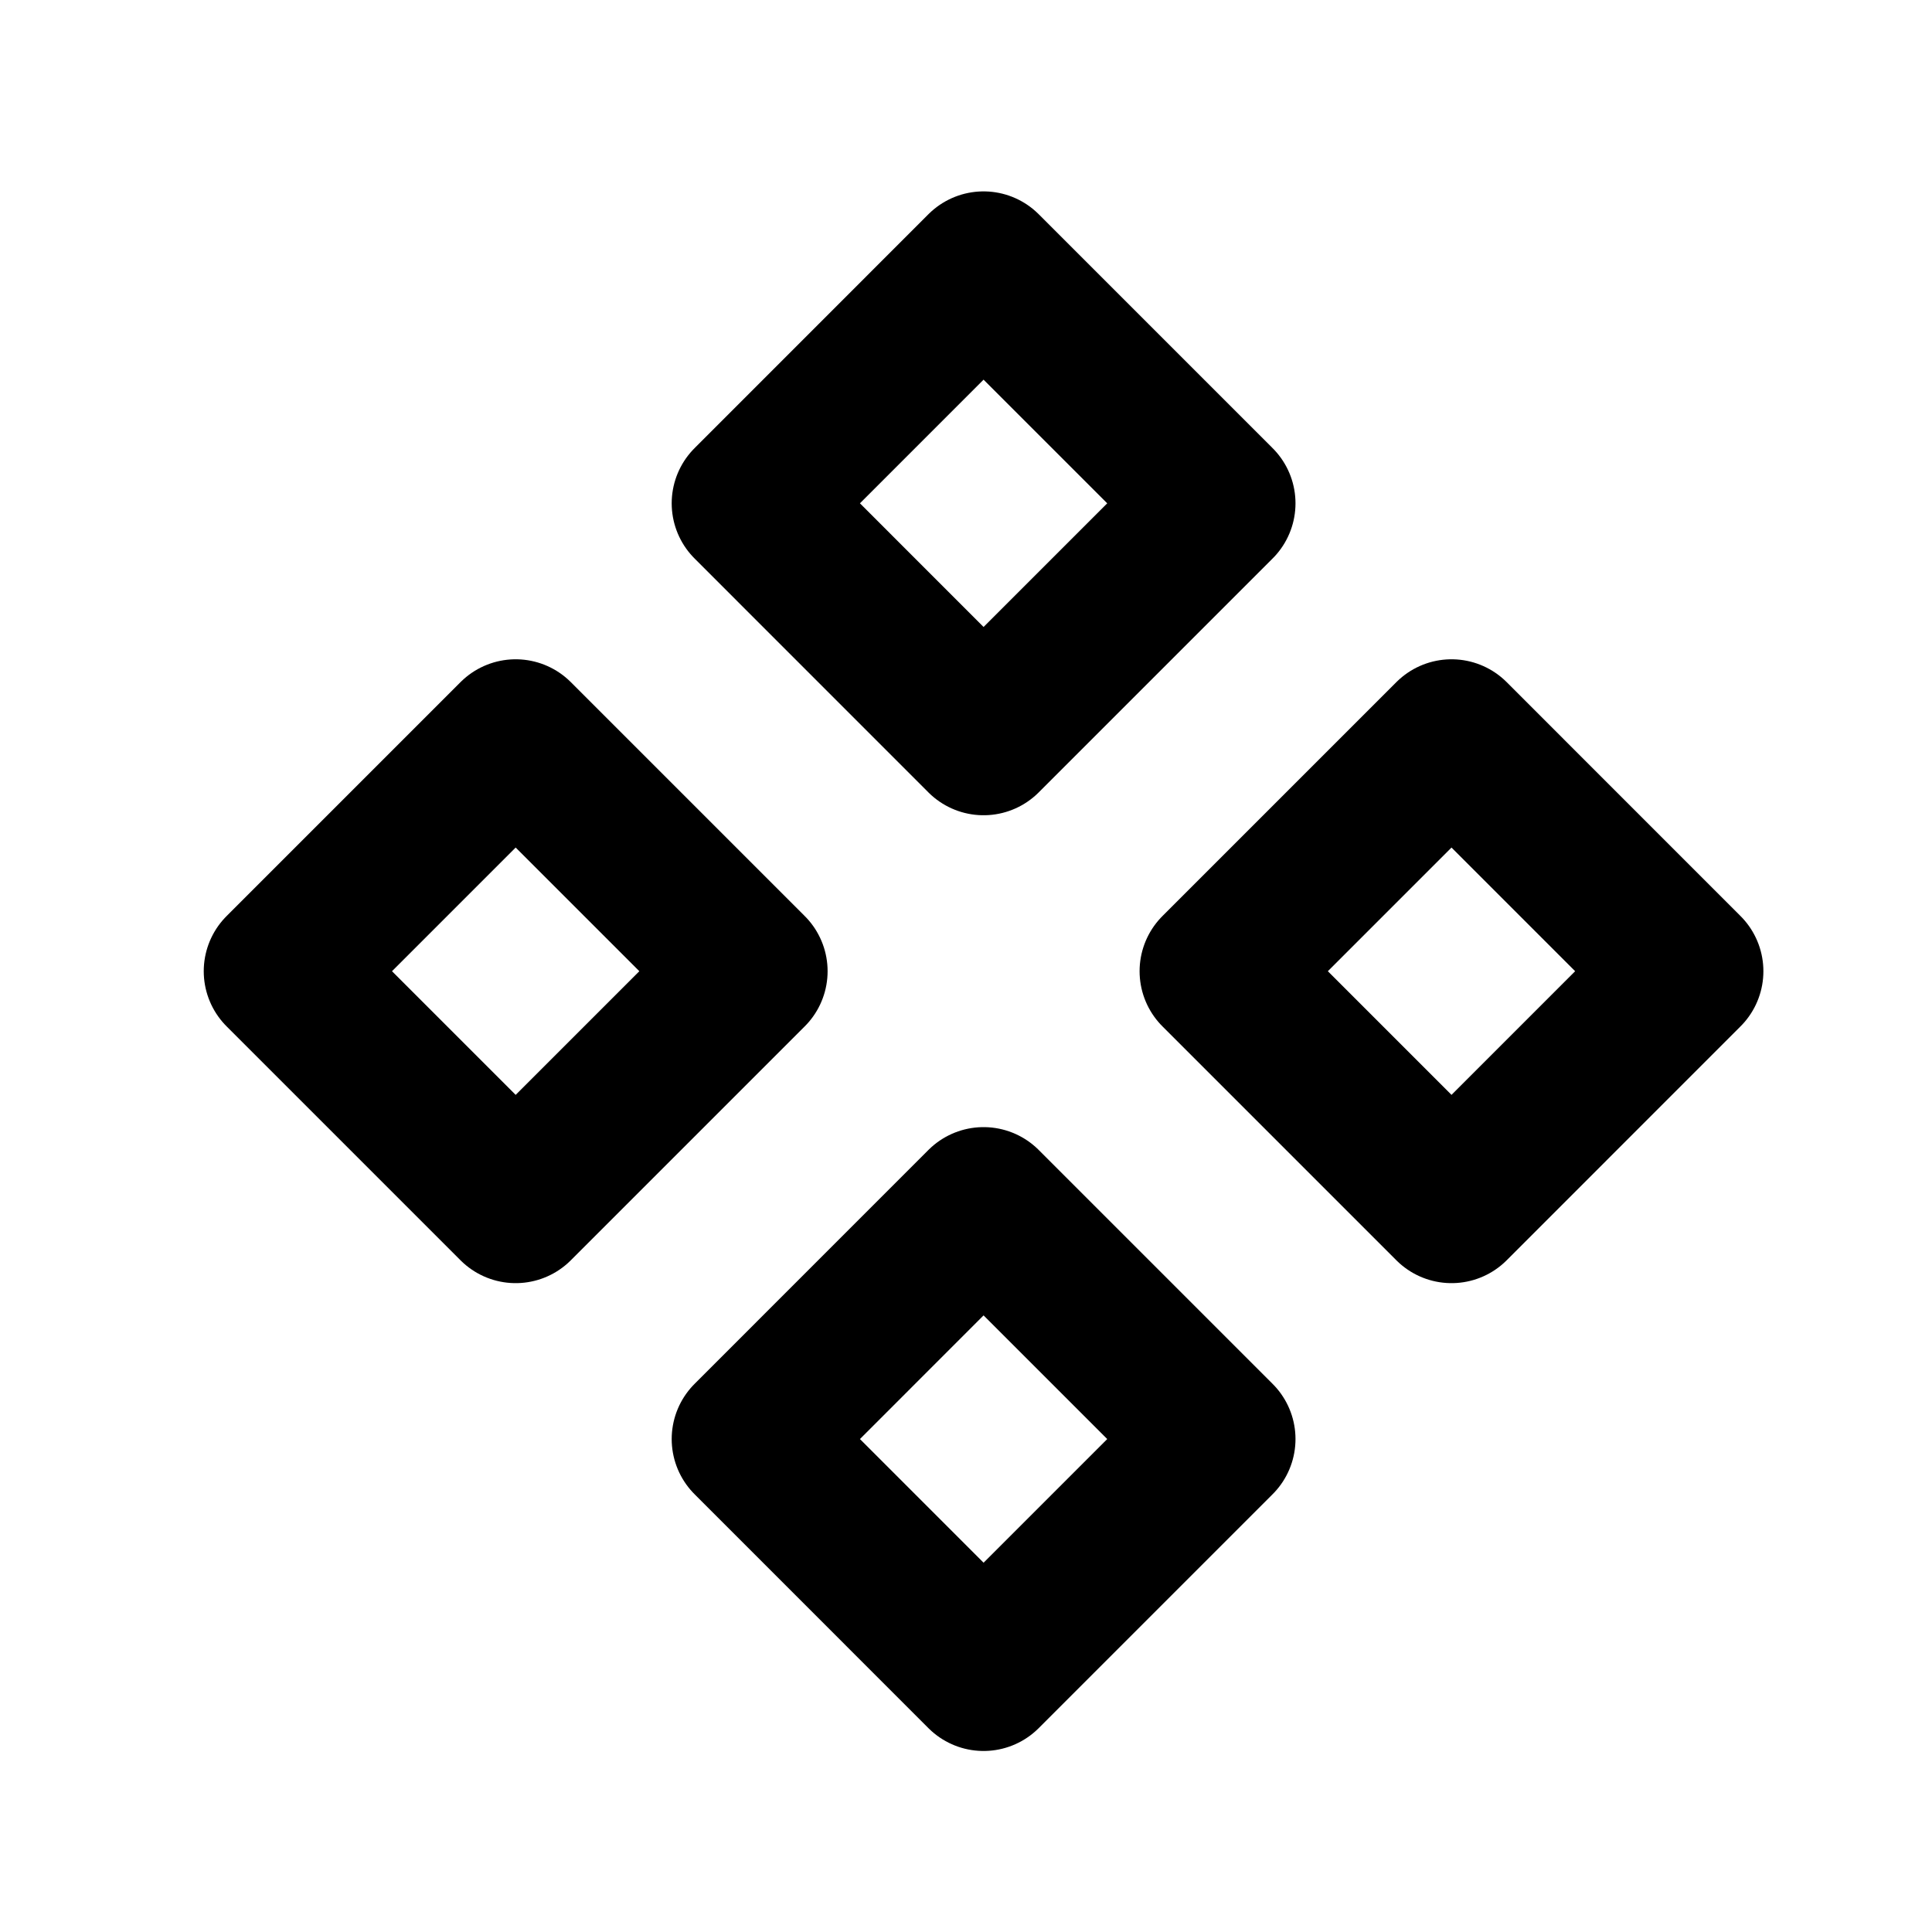
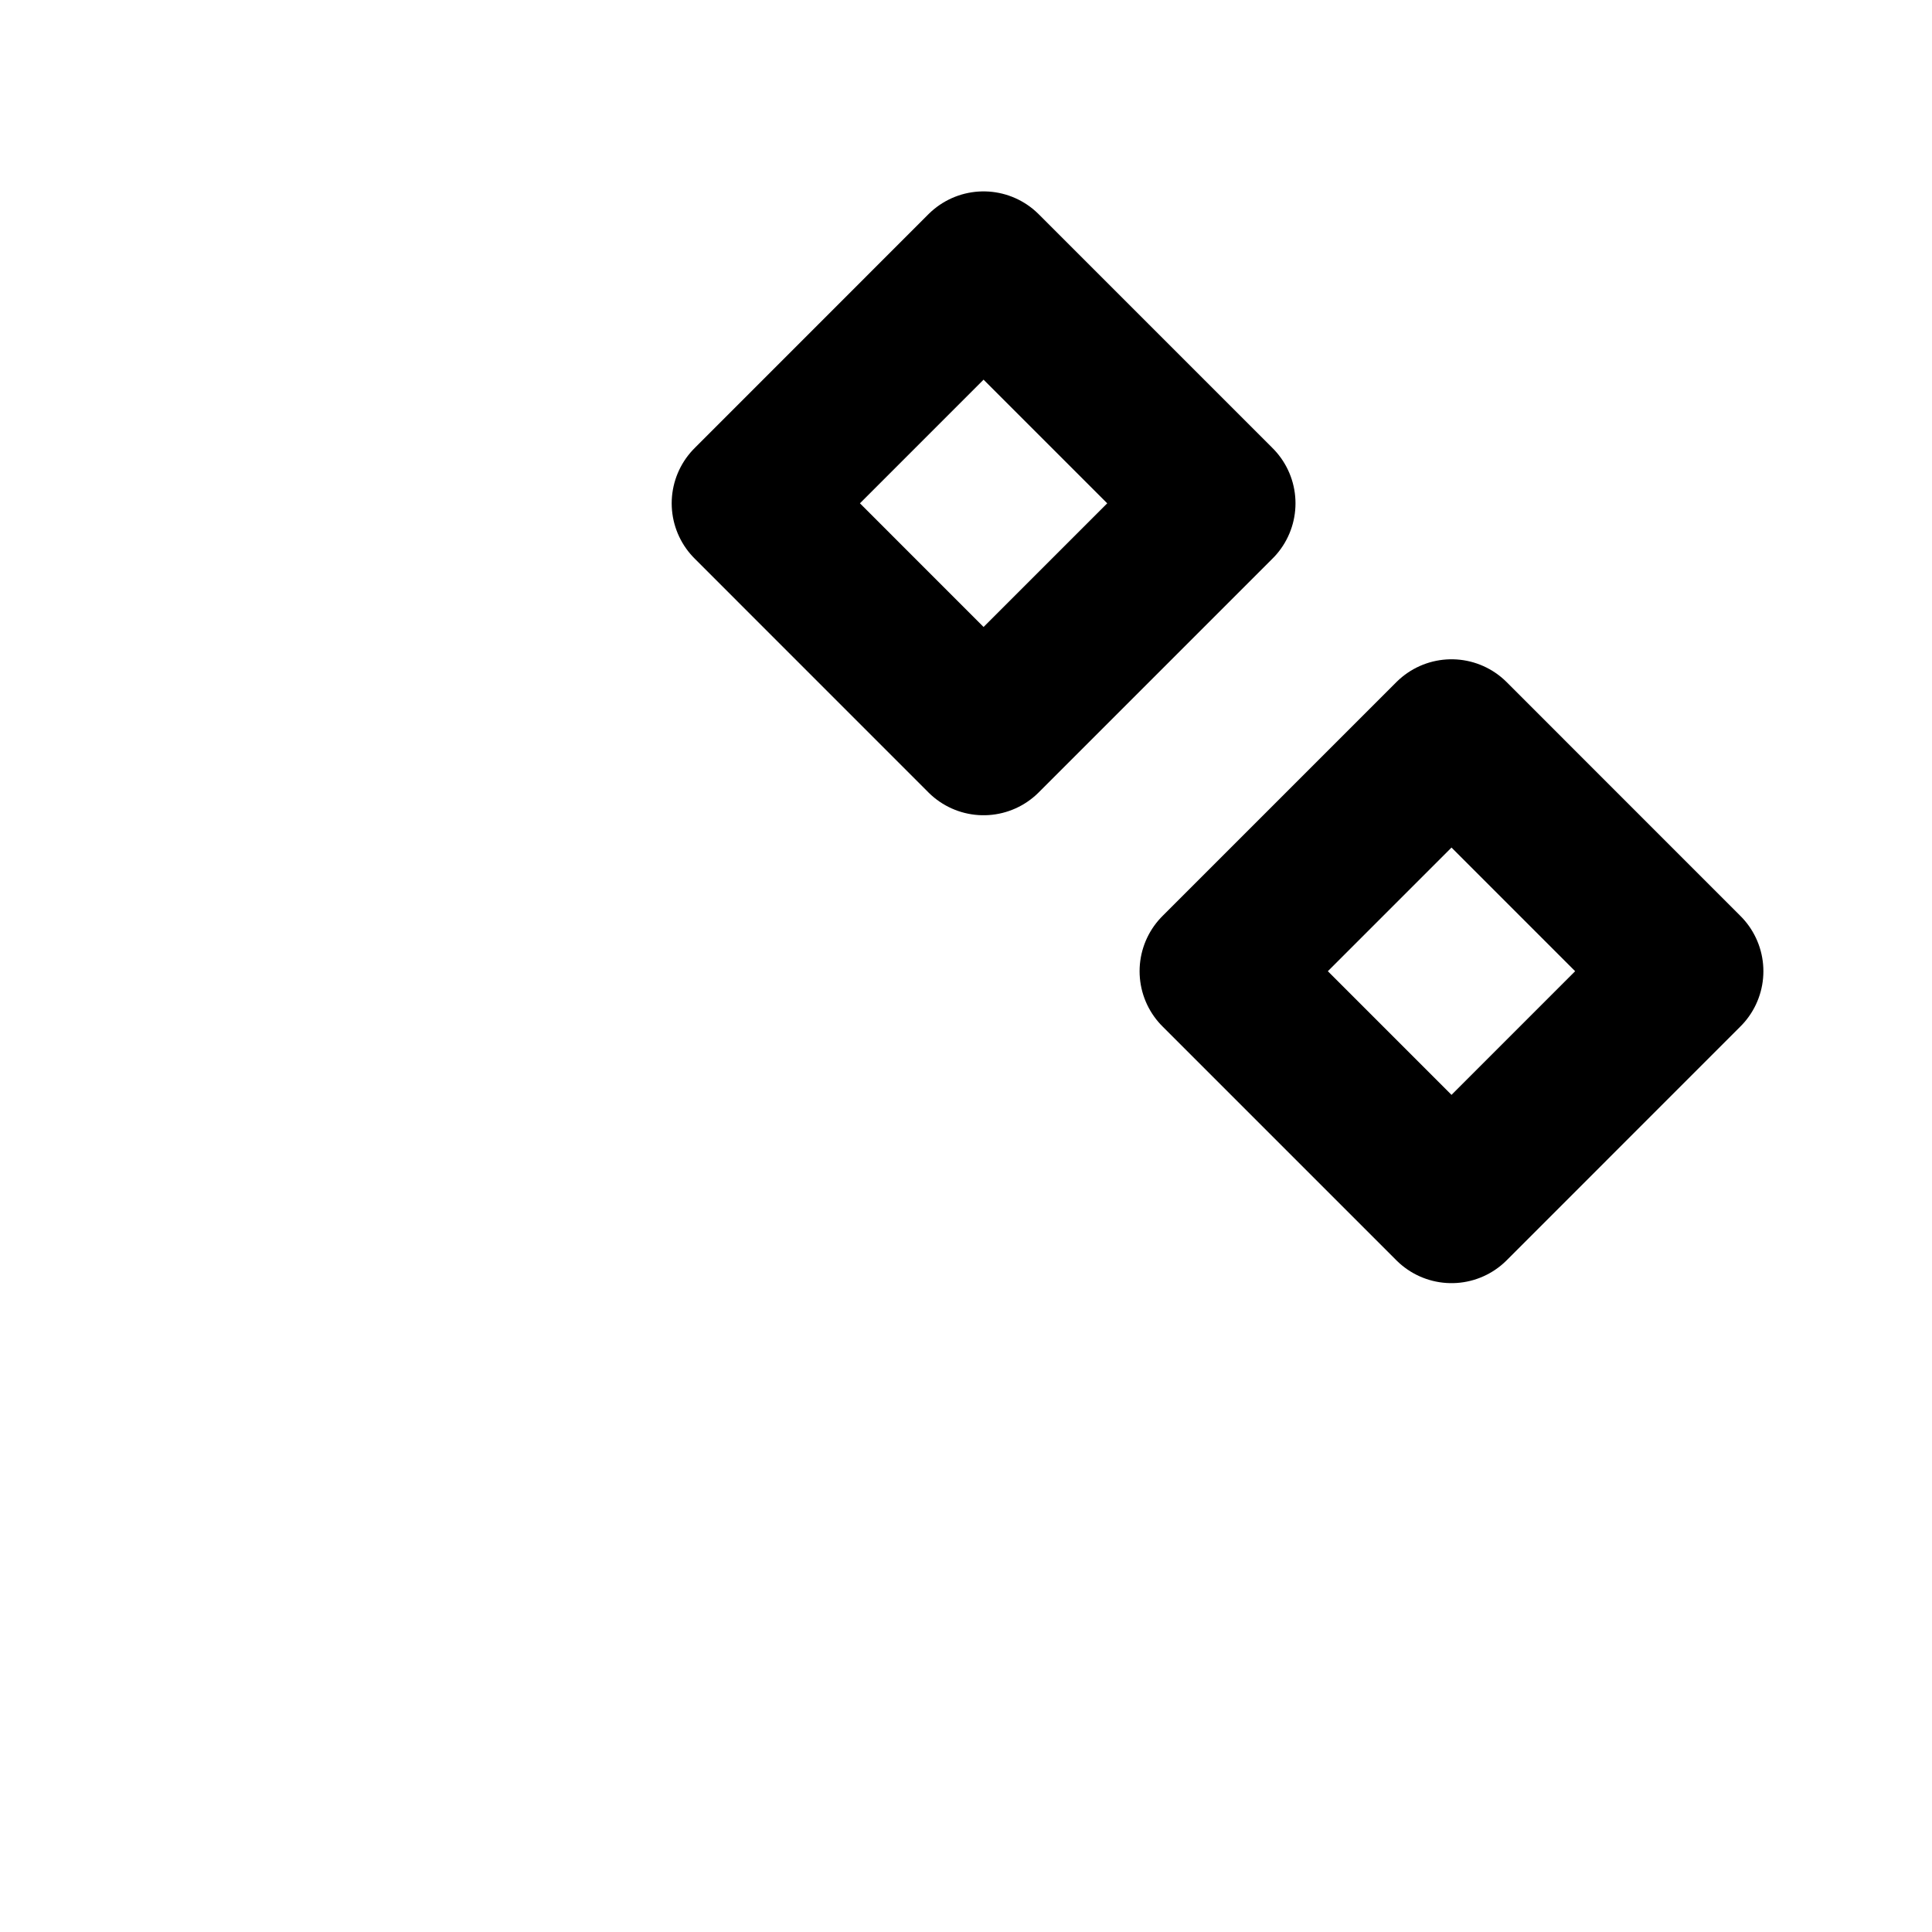
<svg xmlns="http://www.w3.org/2000/svg" width="33" height="33" viewBox="0 0 33 33" fill="none">
  <g clip-path="url(#clip0_190_848)">
-     <path d="M4.812 16.589L8.808 20.585L12.804 16.589L8.808 12.593L4.812 16.589Z" stroke="black" stroke-width="2.664" stroke-linecap="round" stroke-linejoin="round" />
    <path d="M20.797 16.589L24.793 20.585L28.788 16.589L24.793 12.593L20.797 16.589Z" stroke="black" stroke-width="2.664" stroke-linecap="round" stroke-linejoin="round" />
    <path d="M12.805 8.597L16.8 12.593L20.796 8.597L16.8 4.601L12.805 8.597Z" stroke="black" stroke-width="2.664" stroke-linecap="round" stroke-linejoin="round" />
-     <path d="M12.805 24.58L16.8 28.576L20.796 24.58L16.8 20.584L12.805 24.58Z" stroke="black" stroke-width="2.664" stroke-linecap="round" stroke-linejoin="round" />
  </g>
  <defs>
    <clipPath id="clip0_190_848">
      <rect width="31.967" height="31.967" fill="white" transform="translate(0.816 0.605)" />
    </clipPath>
  </defs>
</svg>